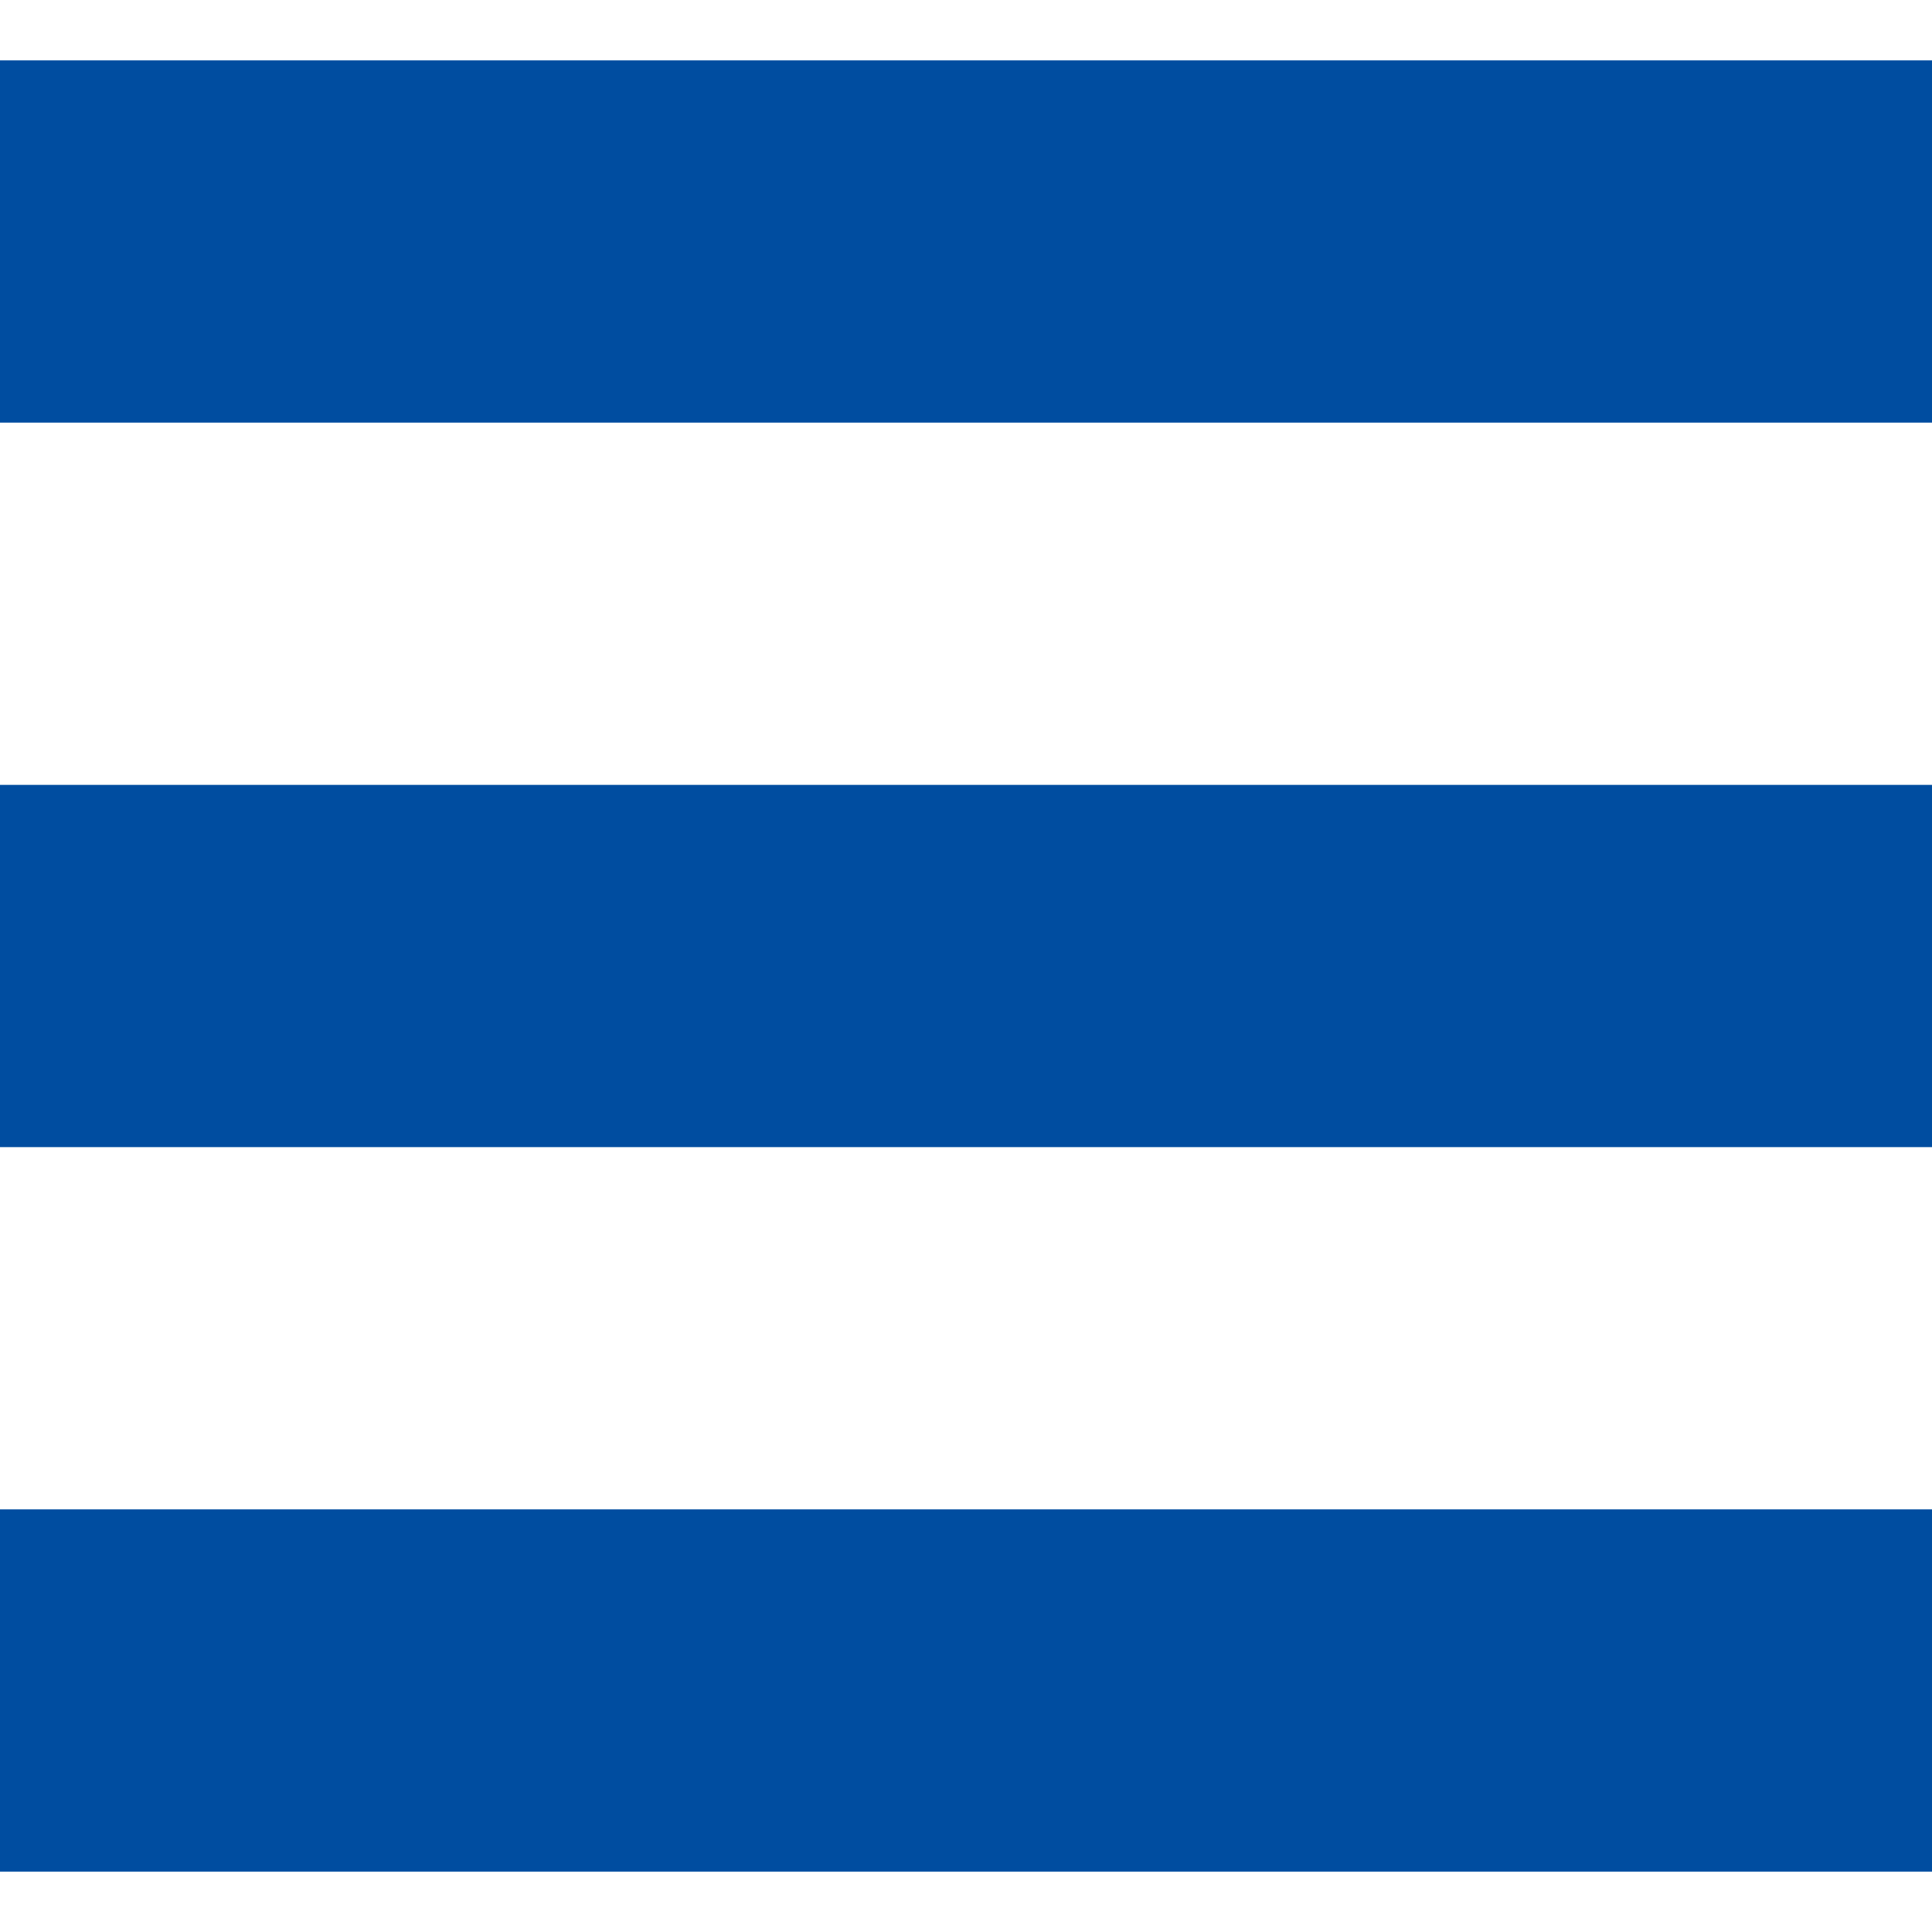
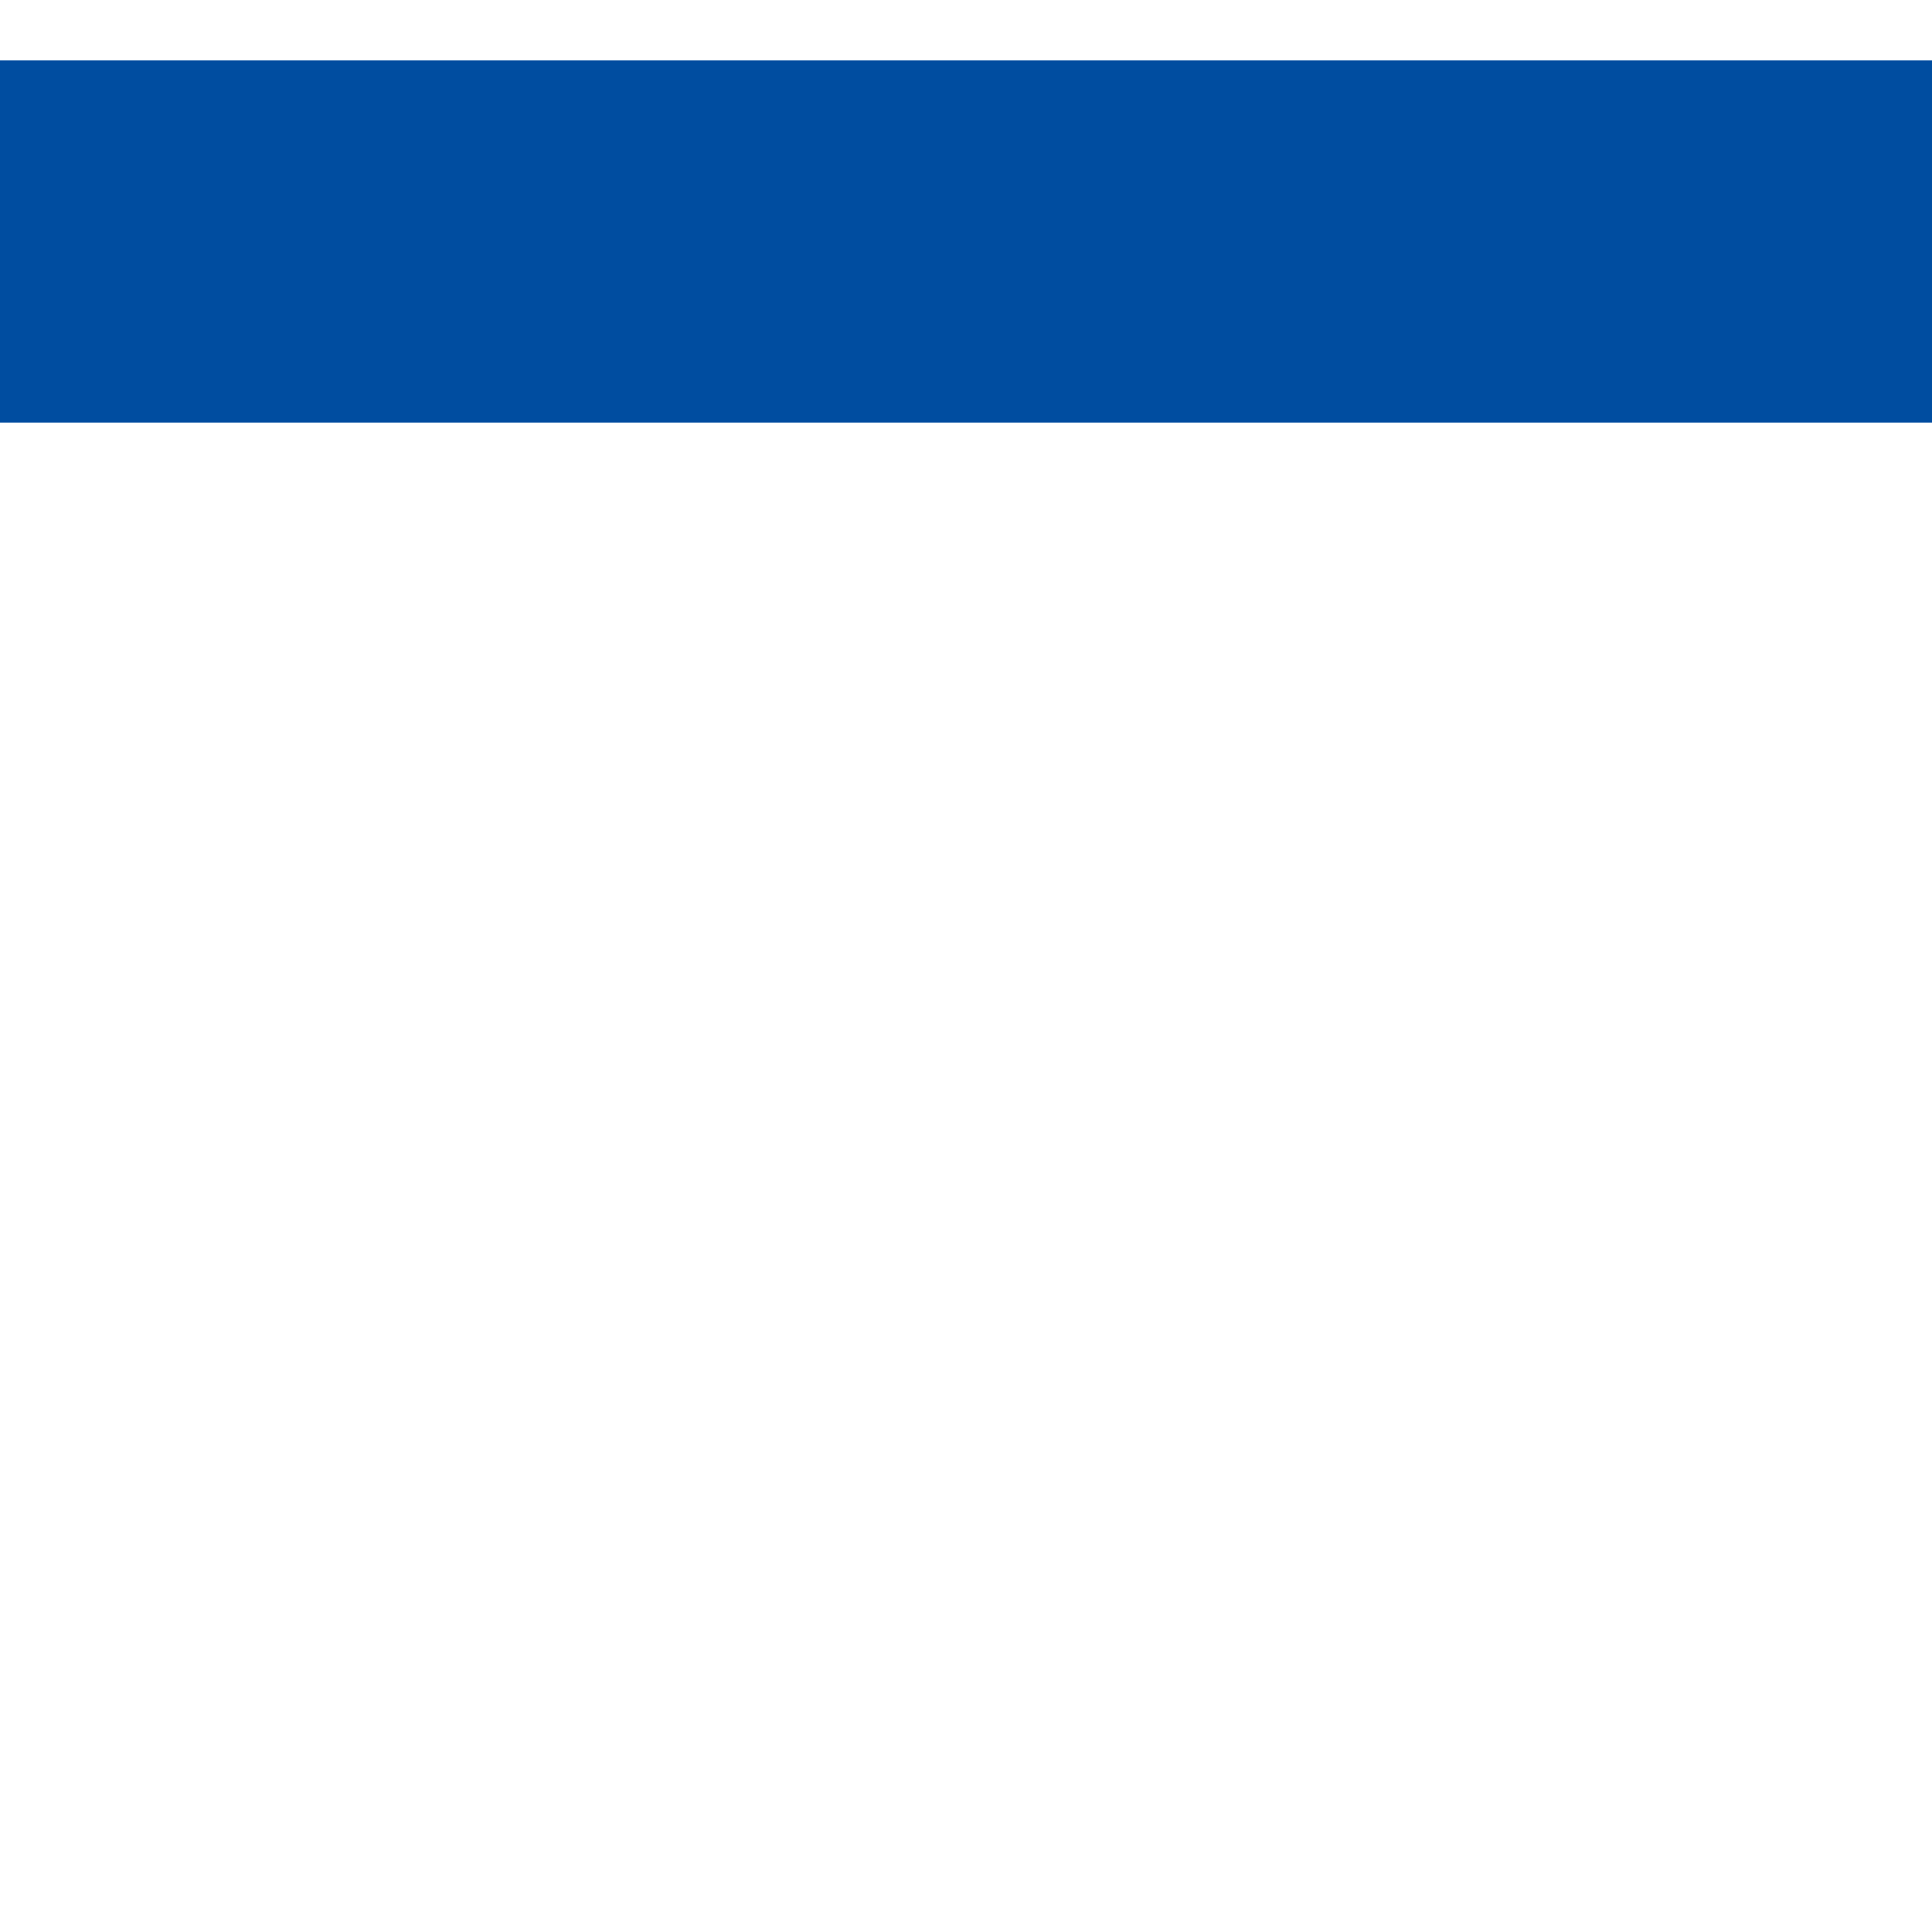
<svg xmlns="http://www.w3.org/2000/svg" version="1.1" id="_x32_" x="0px" y="0px" viewBox="0 0 512 512" style="width: 256px; height: 256px; opacity: 1;" xml:space="preserve">
  <style type="text/css">
	.st0{fill:#4B4B4B;}
</style>
  <g>
    <rect y="16" class="st0" width="512" height="96" style="fill: rgb(0, 77, 160);" />
-     <rect y="208" class="st0" width="512" height="96" style="fill: rgb(0, 77, 160);" />
-     <rect y="400" class="st0" width="512" height="96" style="fill: rgb(0, 77, 160);" />
  </g>
</svg>